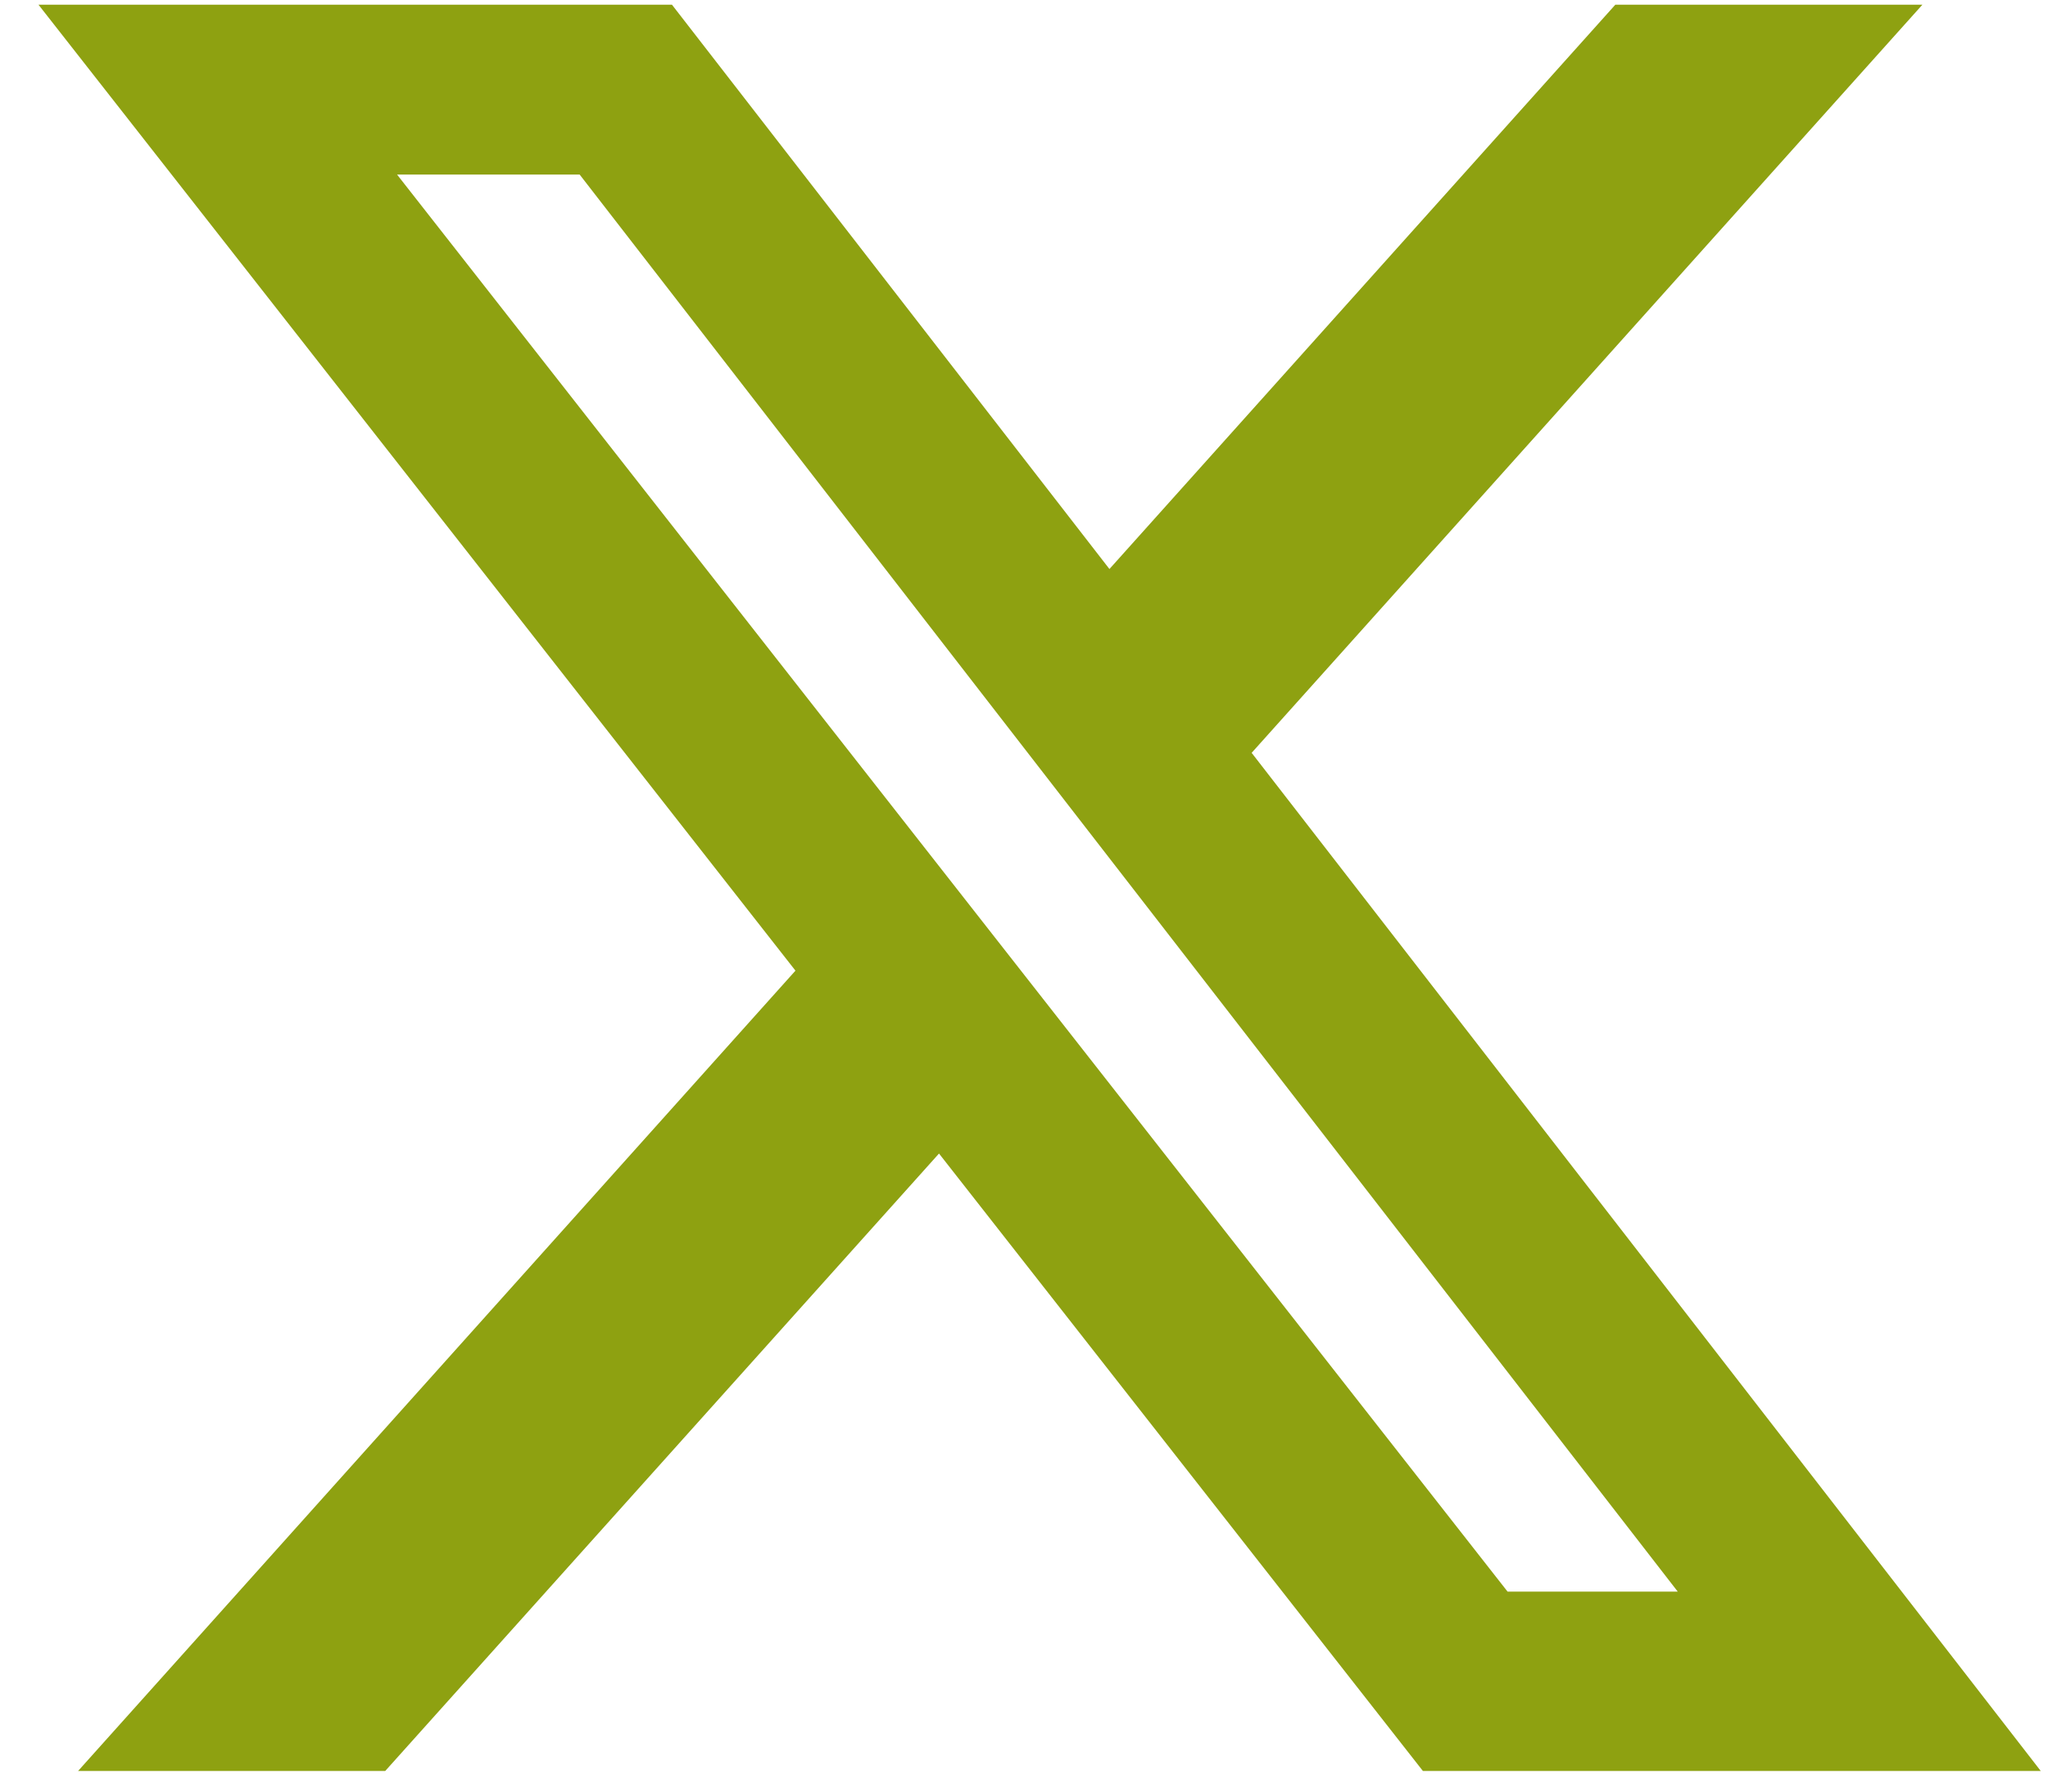
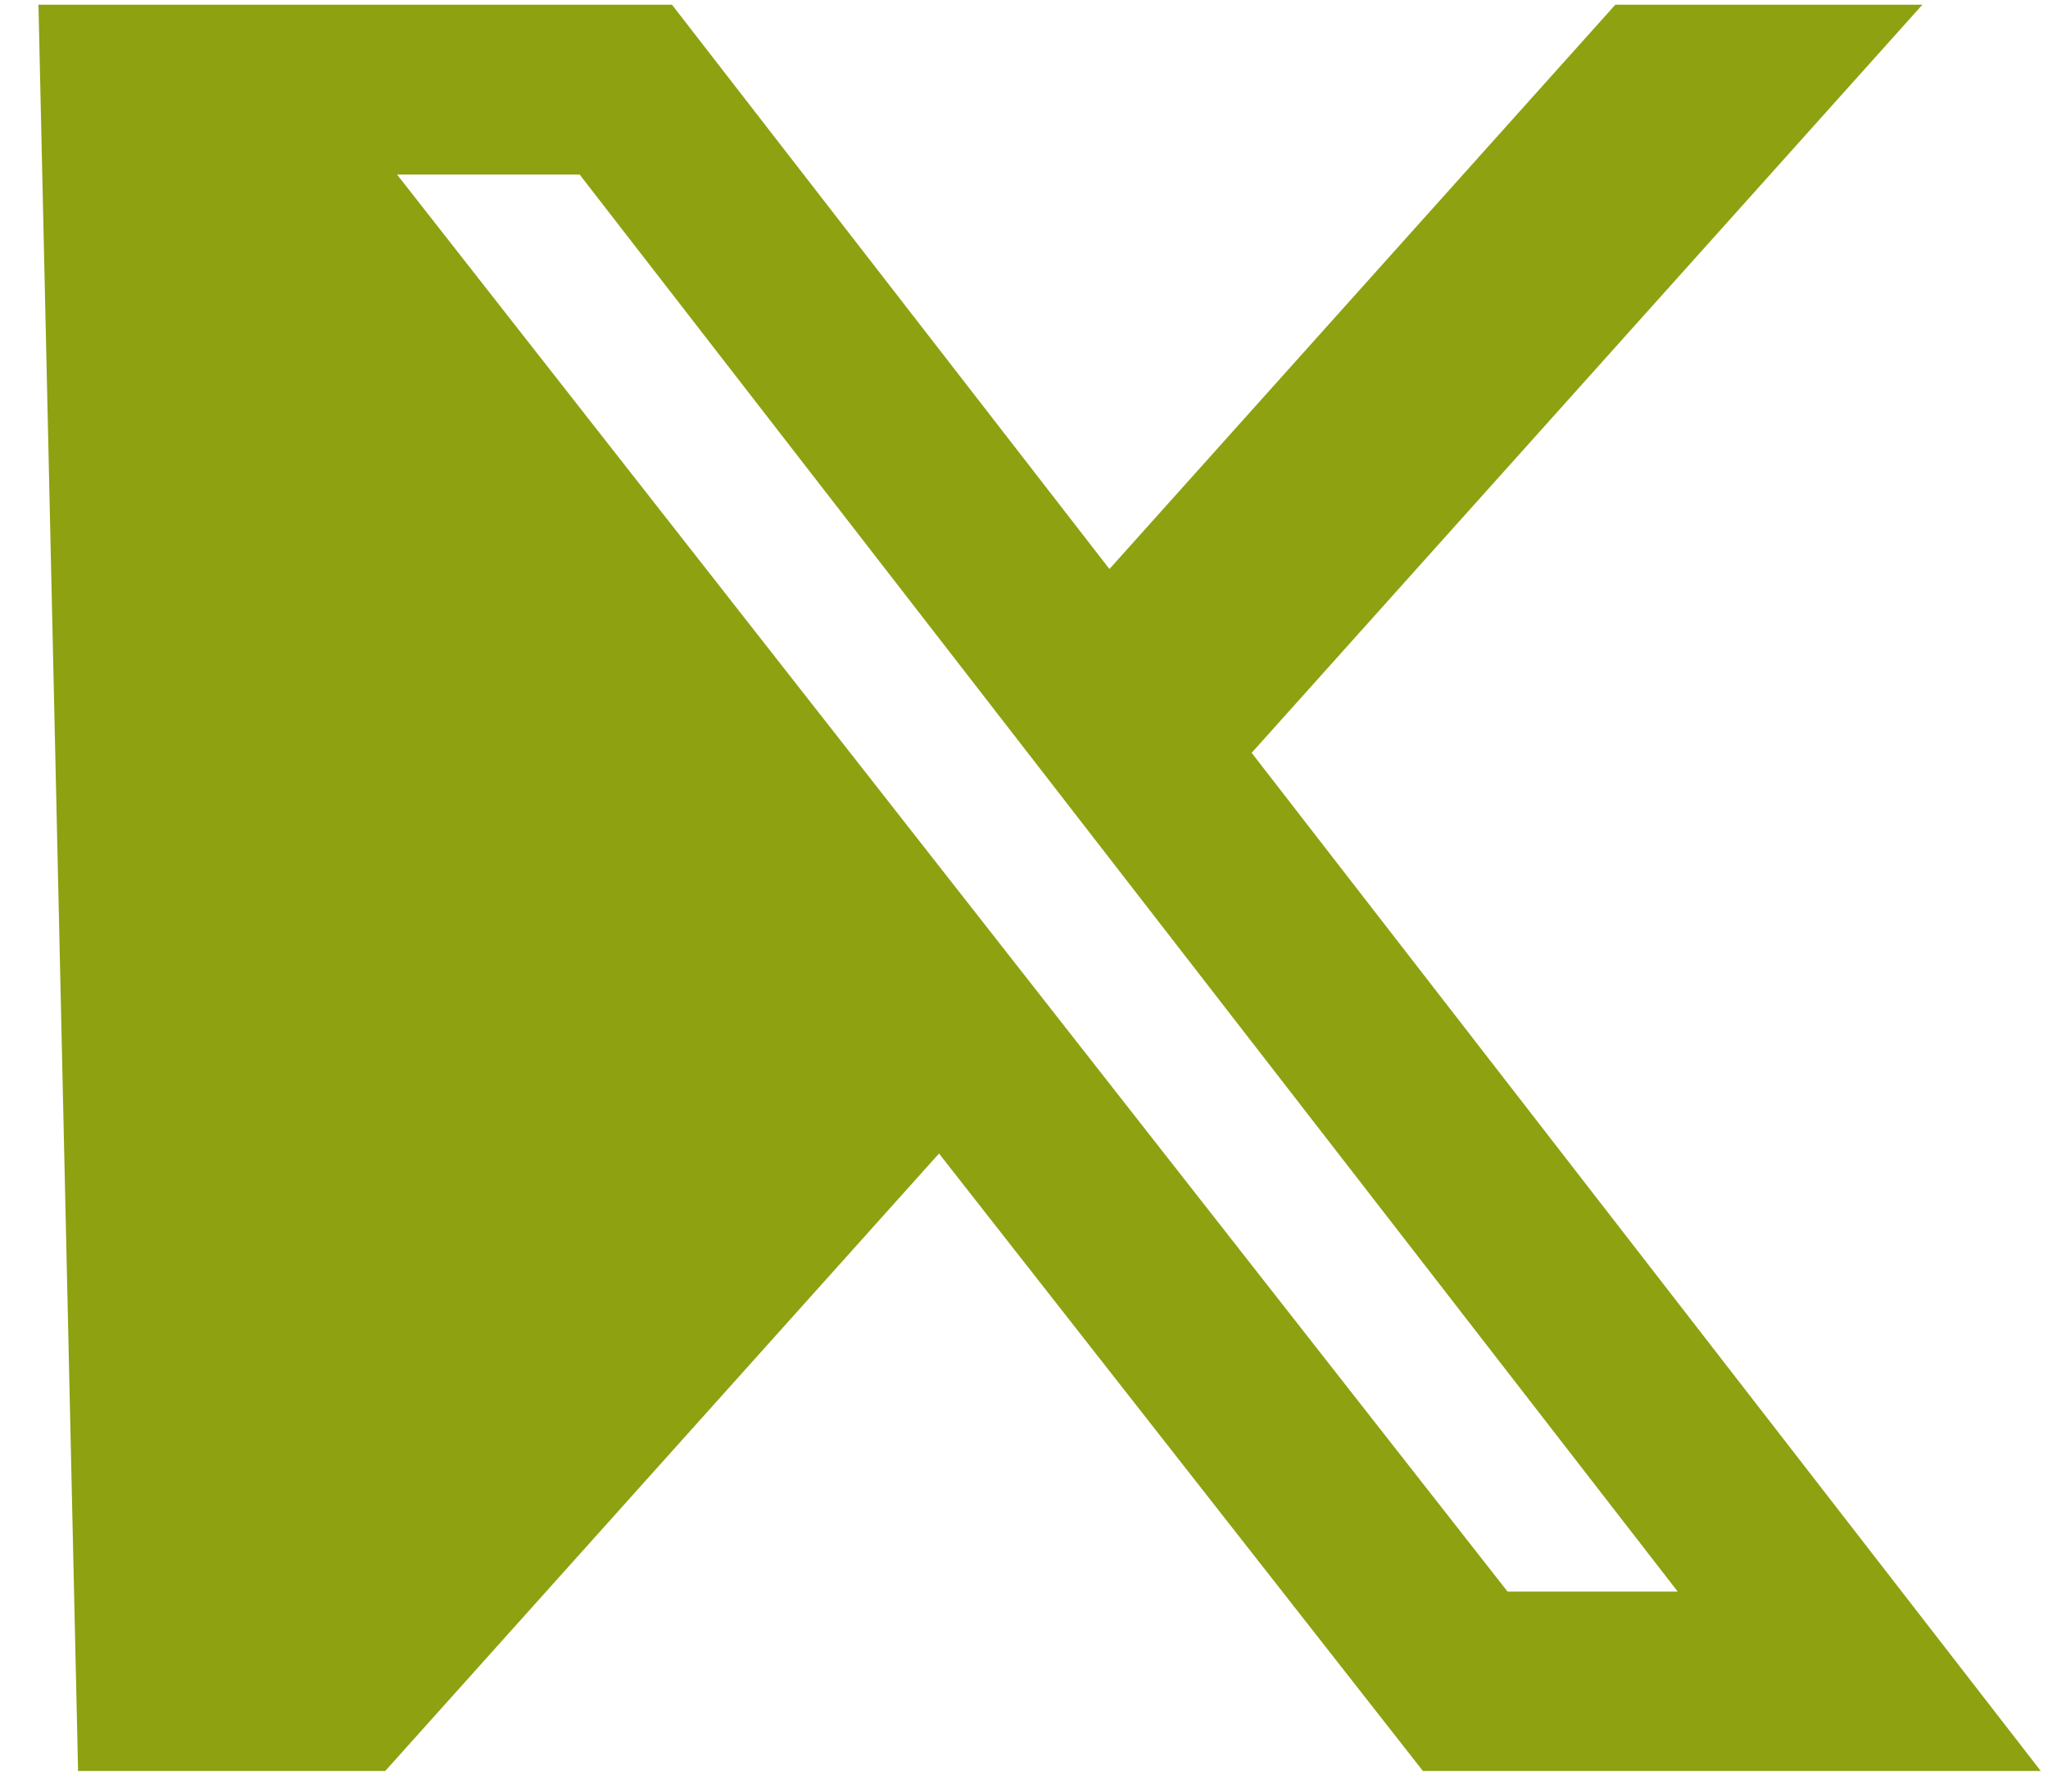
<svg xmlns="http://www.w3.org/2000/svg" width="32" height="28" viewBox="0 0 32 28" fill="none">
-   <path d="M19.556 11.767L30.038 0.073H25.24L17.335 8.893L10.499 0.073H0.601L12.429 15.17L1.22 27.678H6.019L14.672 18.028L22.233 27.678H31.887L19.558 11.767H19.556ZM6.204 2.728H9.057L26.215 24.875H23.556L6.204 2.728Z" fill="#8EA111" />
+   <path d="M19.556 11.767L30.038 0.073H25.24L17.335 8.893L10.499 0.073H0.601L1.22 27.678H6.019L14.672 18.028L22.233 27.678H31.887L19.558 11.767H19.556ZM6.204 2.728H9.057L26.215 24.875H23.556L6.204 2.728Z" fill="#8EA111" />
</svg>